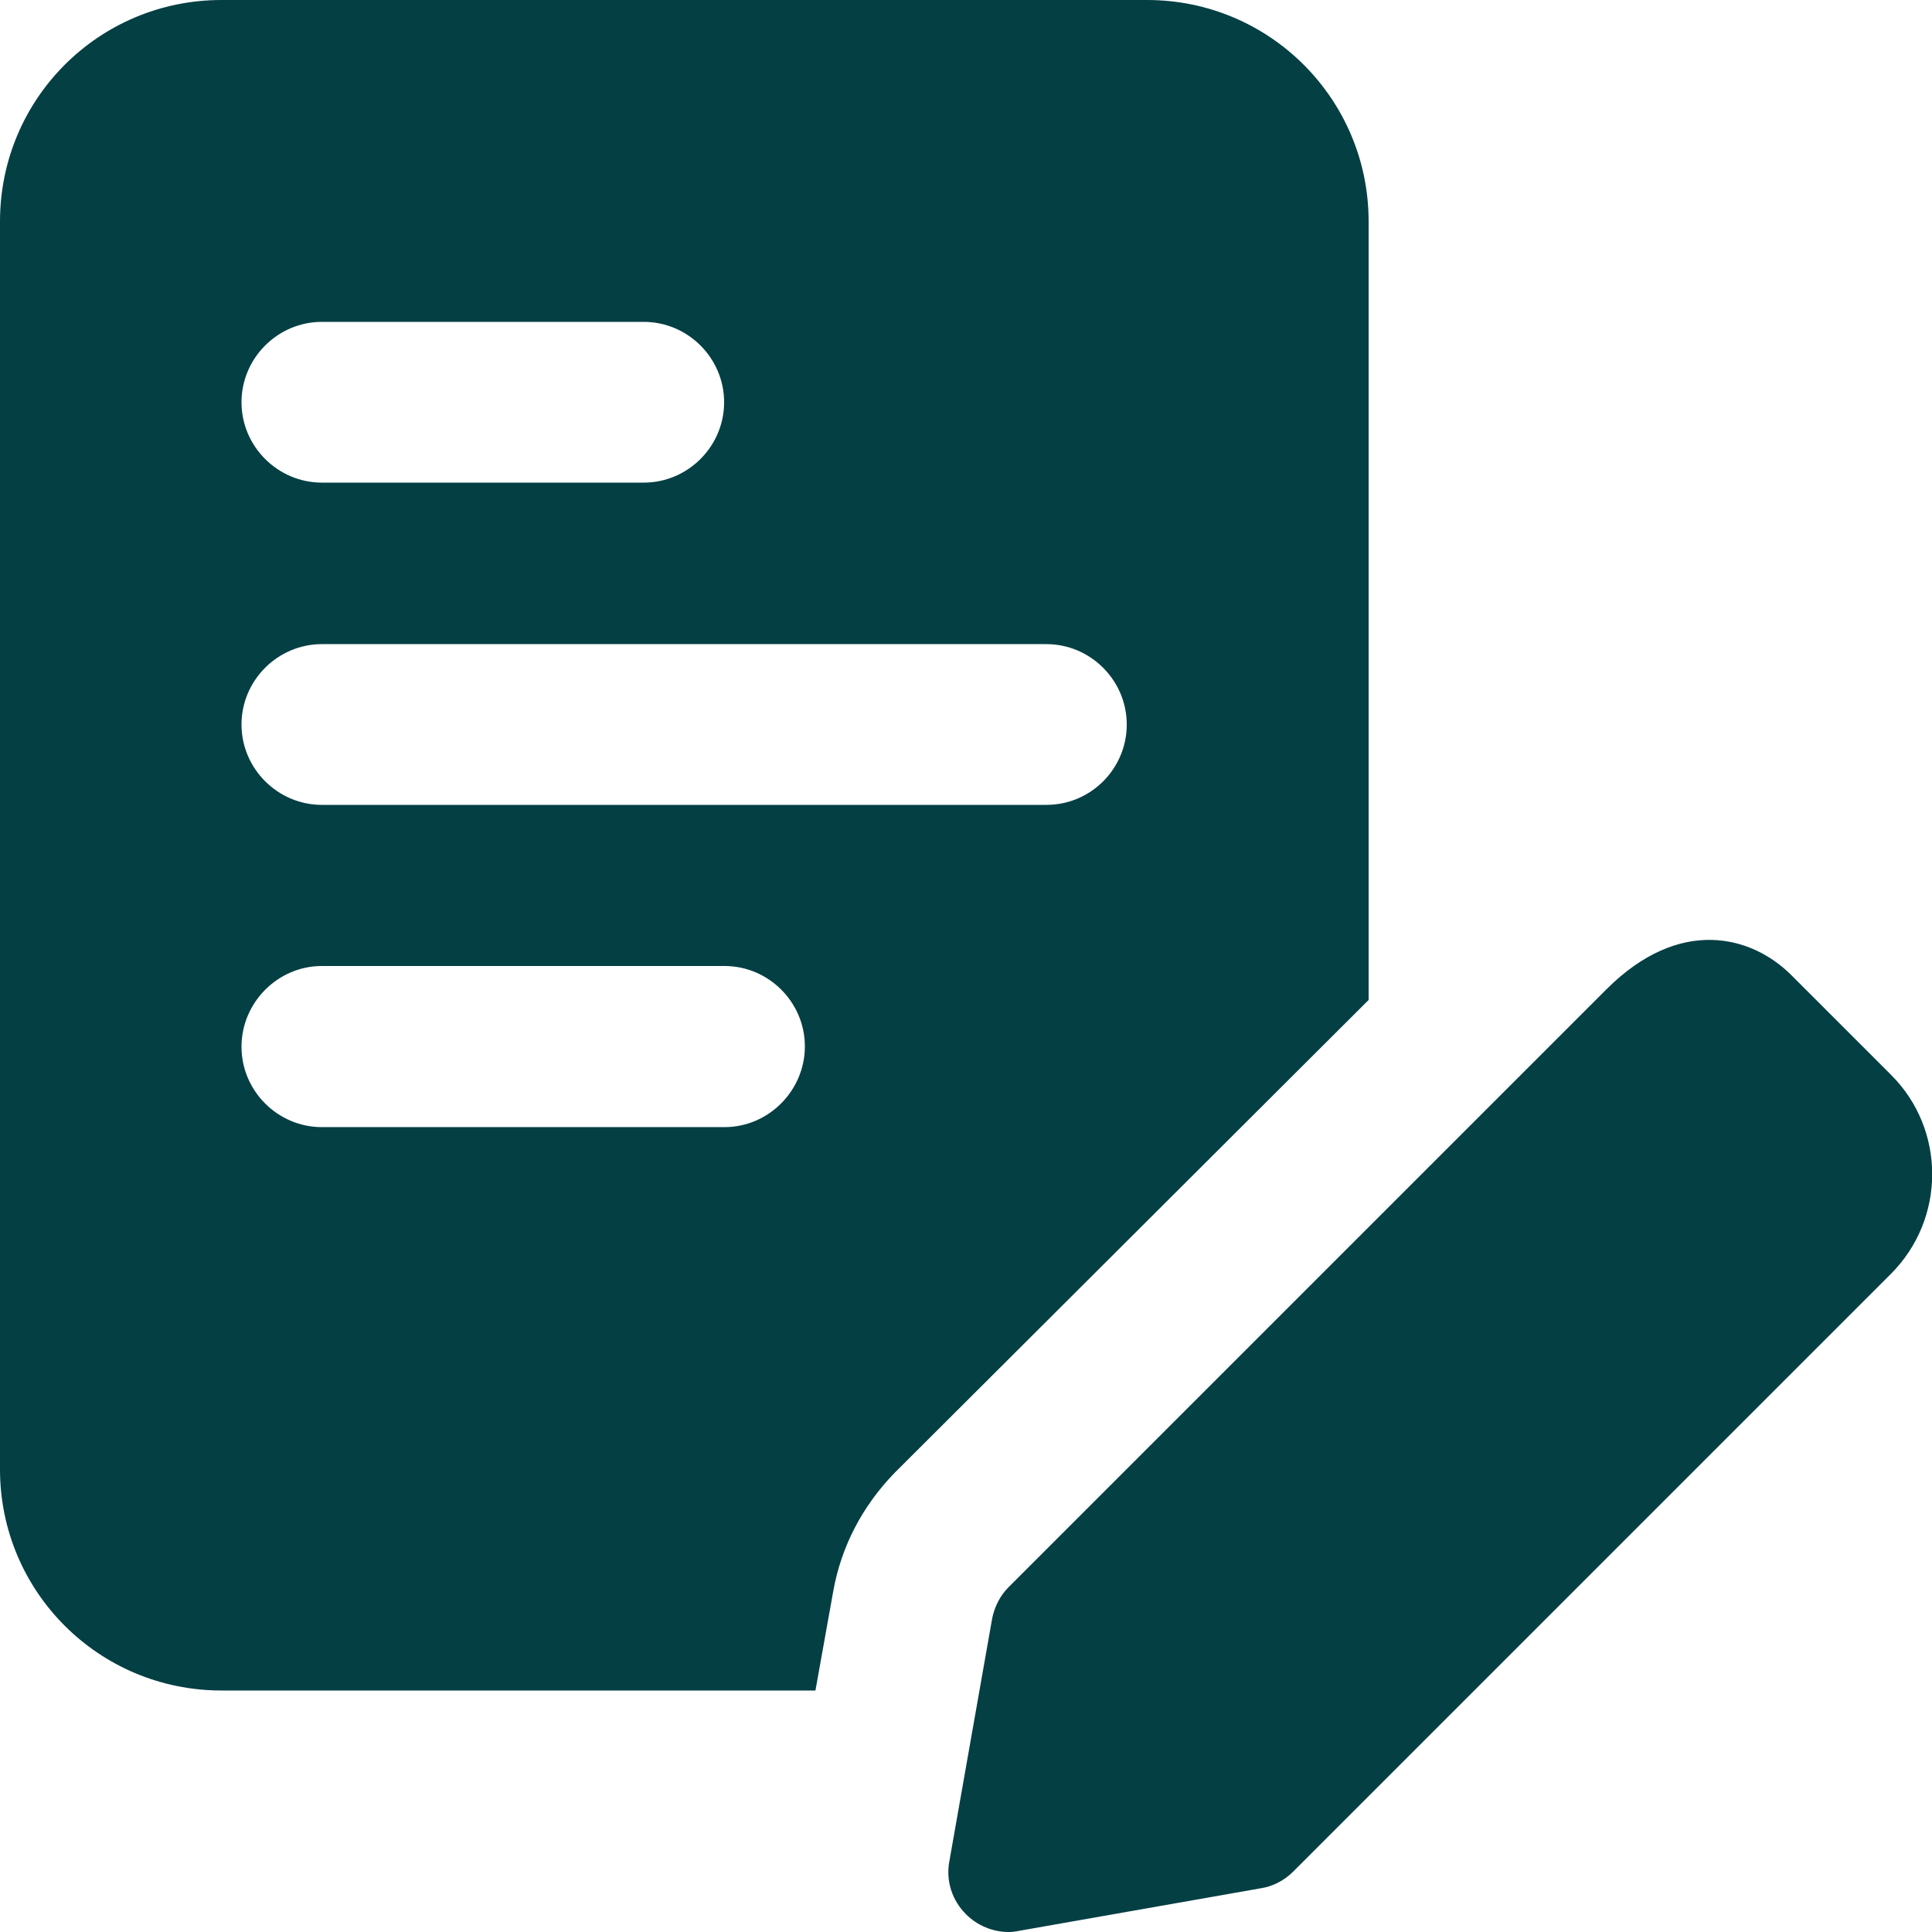
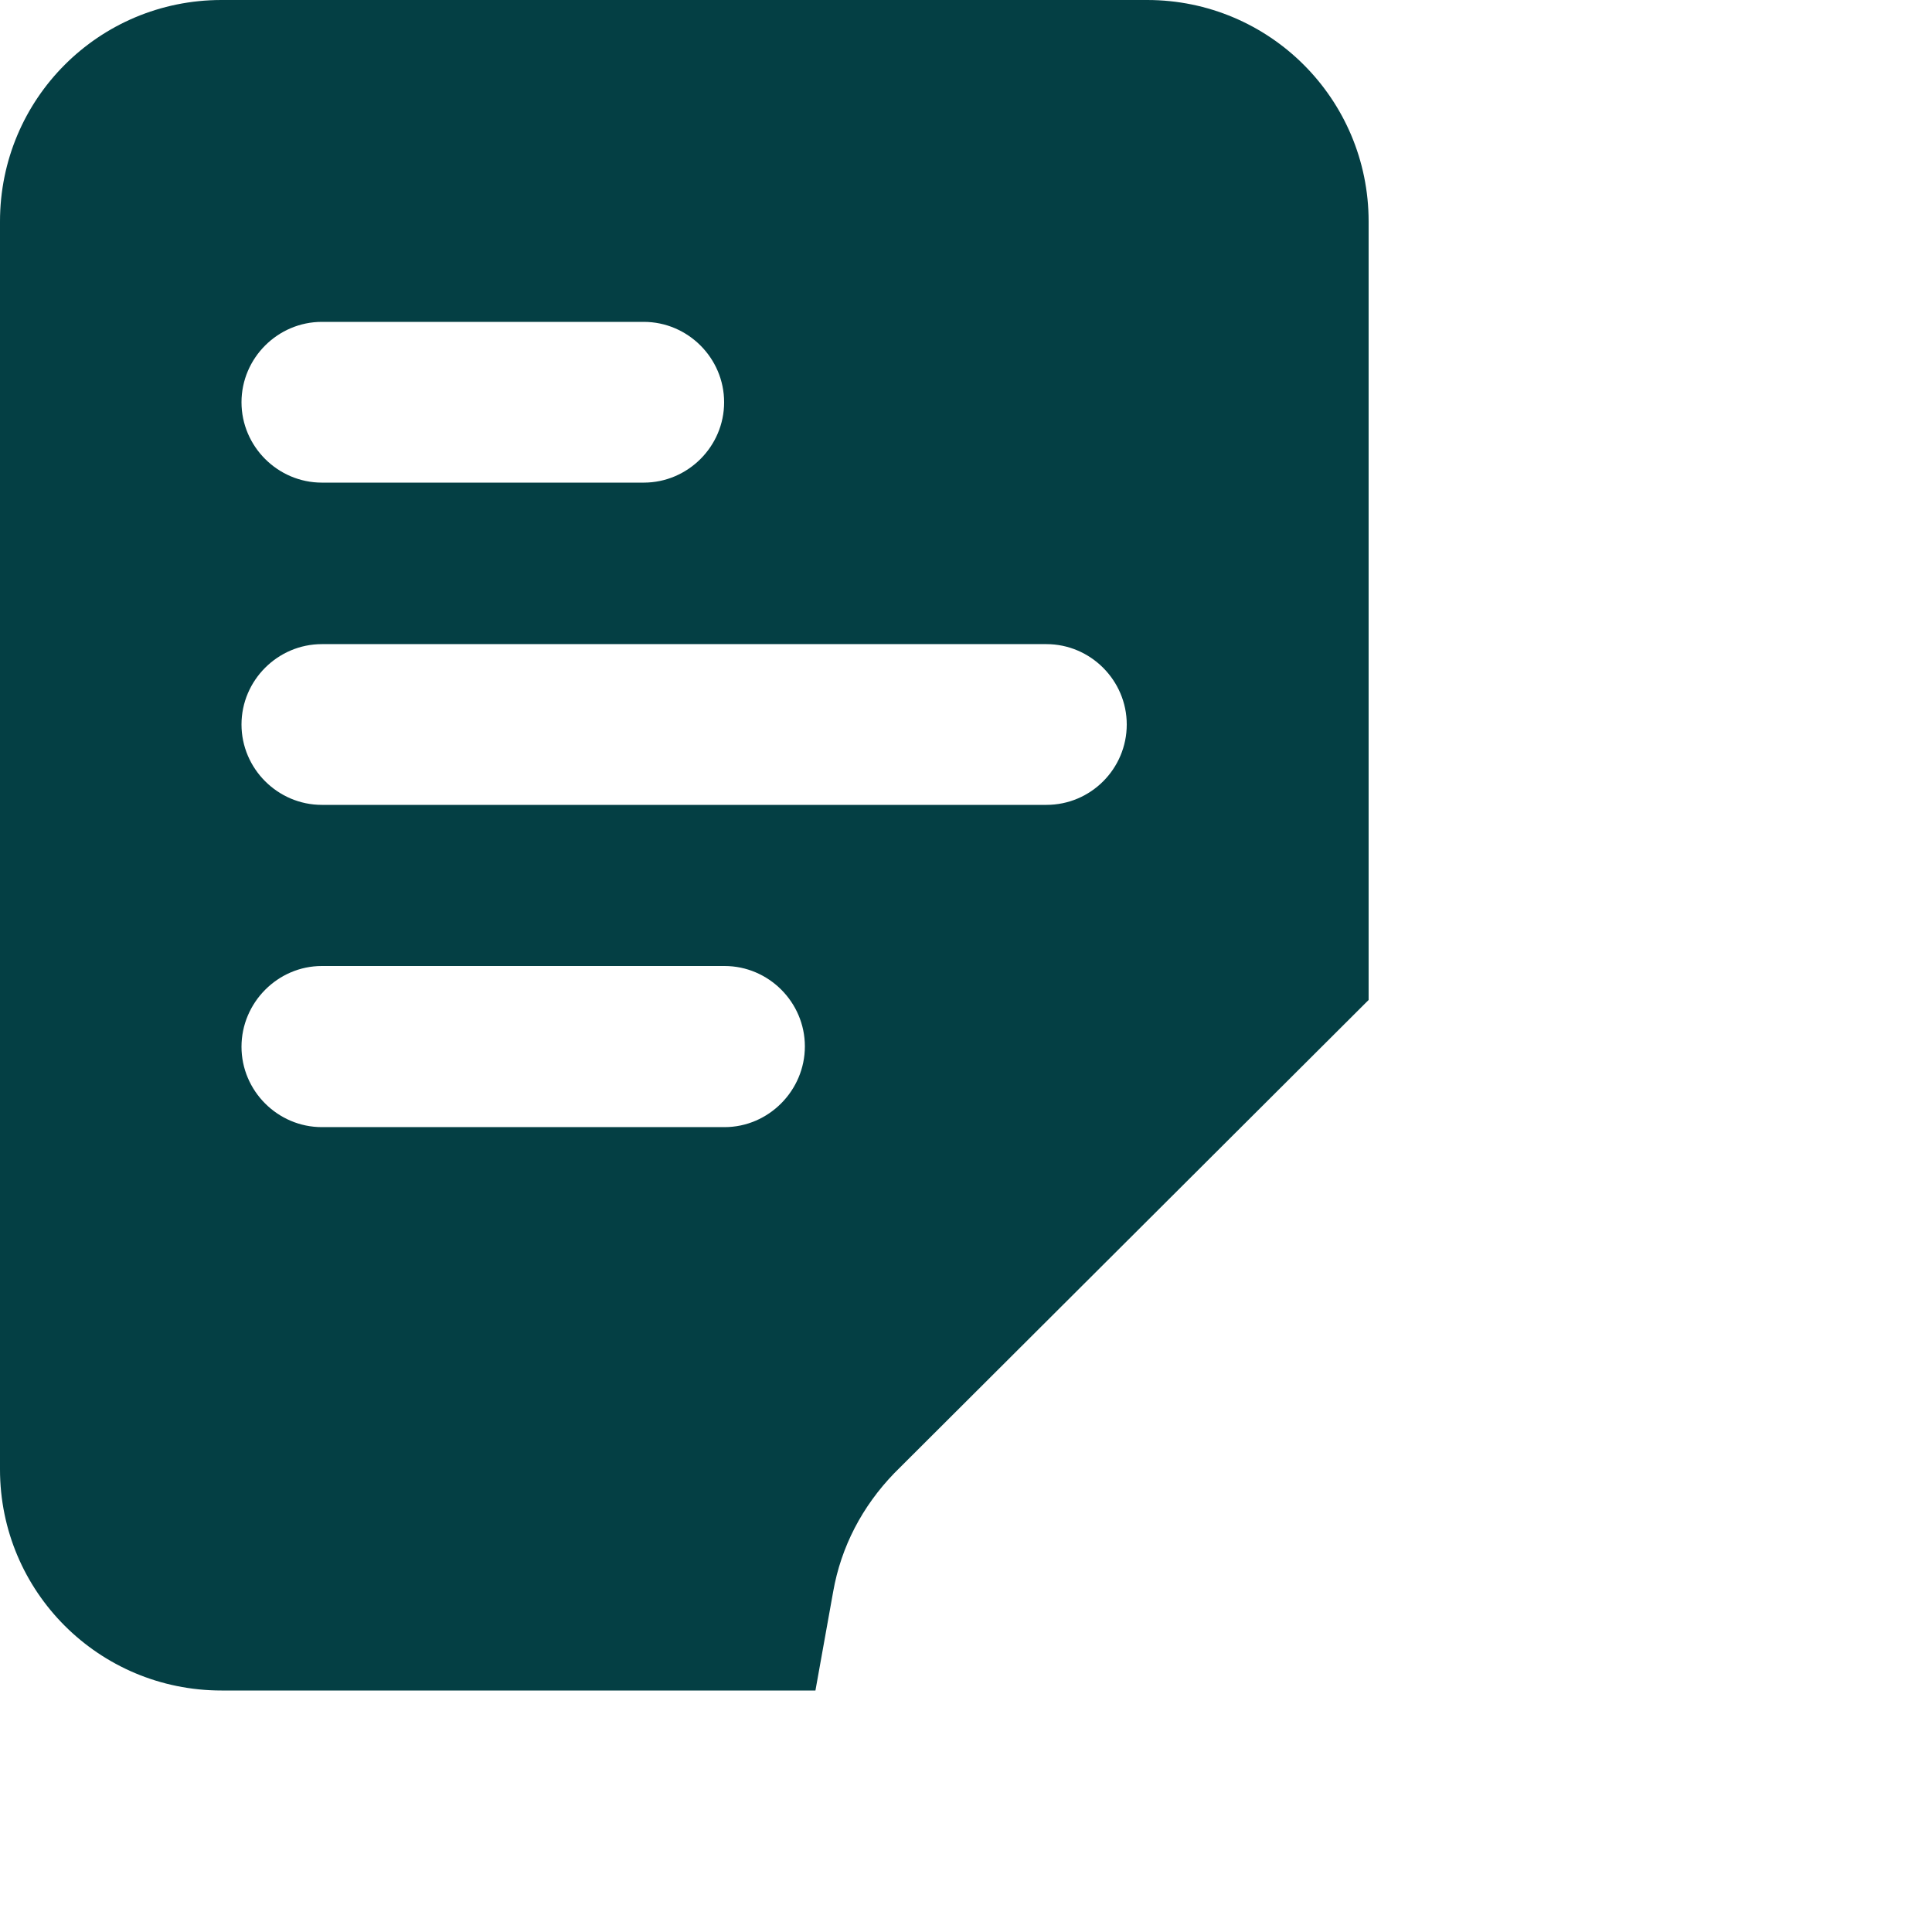
<svg xmlns="http://www.w3.org/2000/svg" version="1.1" id="bold" x="0px" y="0px" width="512px" height="512px" viewBox="0 0 512 512" style="enable-background:new 0 0 512 512;" xml:space="preserve">
  <style type="text/css">
	.st0{fill:#043F44;}
</style>
  <path class="st0" d="M304,0H58.7C26.2,0,0,26.2,0,58.7v330.7C0,421.8,26.2,448,58.7,448h157.4l4.7-26.2c2.1-11.9,7.7-22.6,16.2-31.4  L362.7,265V58.7C362.7,26.2,336.4,0,304,0L304,0z M85.3,85.3h85.3c11.7,0,21.3,9.6,21.3,21.3s-9.6,21.3-21.3,21.3H85.3  c-11.7,0-21.3-9.6-21.3-21.3S73.6,85.3,85.3,85.3z M192,298.7H85.3c-11.7,0-21.3-9.6-21.3-21.3S73.6,256,85.3,256H192  c11.7,0,21.3,9.6,21.3,21.3S203.7,298.7,192,298.7z M277.3,213.3h-192c-11.7,0-21.3-9.6-21.3-21.3s9.6-21.3,21.3-21.3h192  c11.7,0,21.3,9.6,21.3,21.3S289.1,213.3,277.3,213.3z" />
-   <path class="st0" d="M267.3,512c-4.2,0-8.3-1.7-11.3-4.7c-3.7-3.7-5.4-8.9-4.4-14.1l11.3-64.1c0.6-3.2,2.1-6.2,4.4-8.5l158.4-158.4  c19.5-19.5,38.6-14.2,49-3.8l26.4,26.4c14.6,14.5,14.6,38.2,0,52.8L342.7,496c-2.3,2.3-5.3,3.9-8.5,4.4L270,511.7  C269.1,511.9,268.2,512,267.3,512L267.3,512z M331.4,484.7h0.2H331.4z" />
</svg>